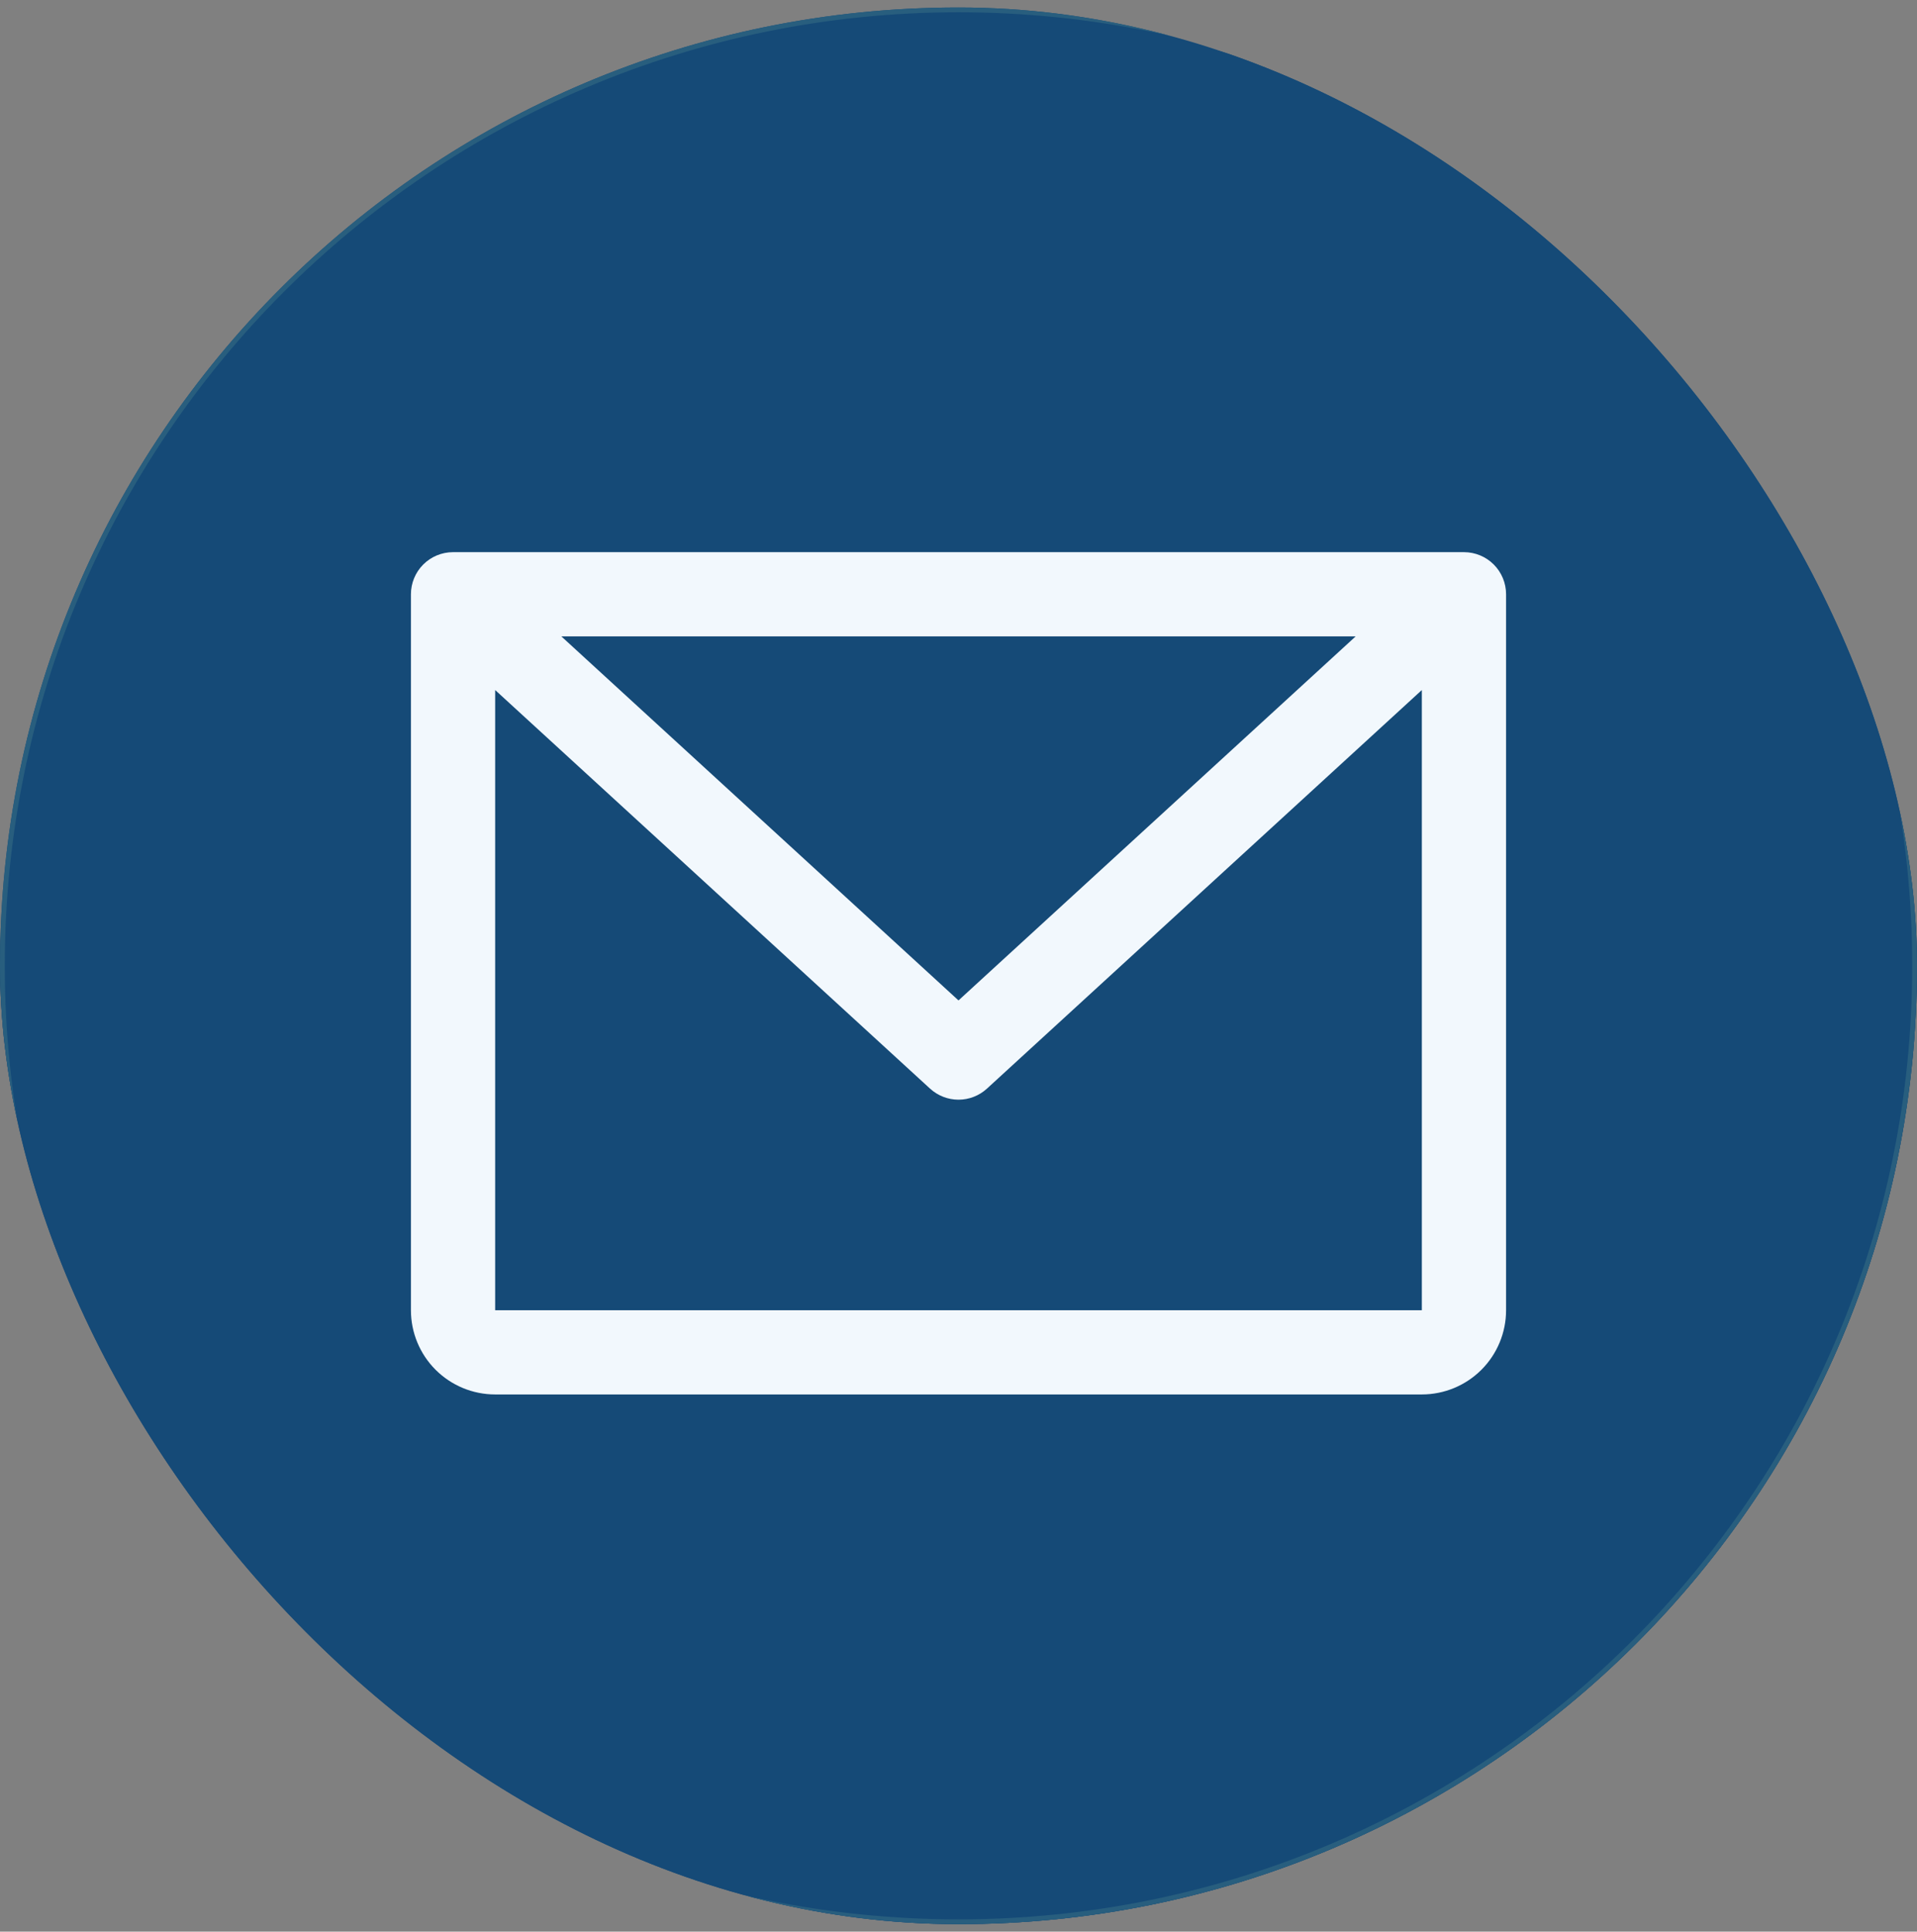
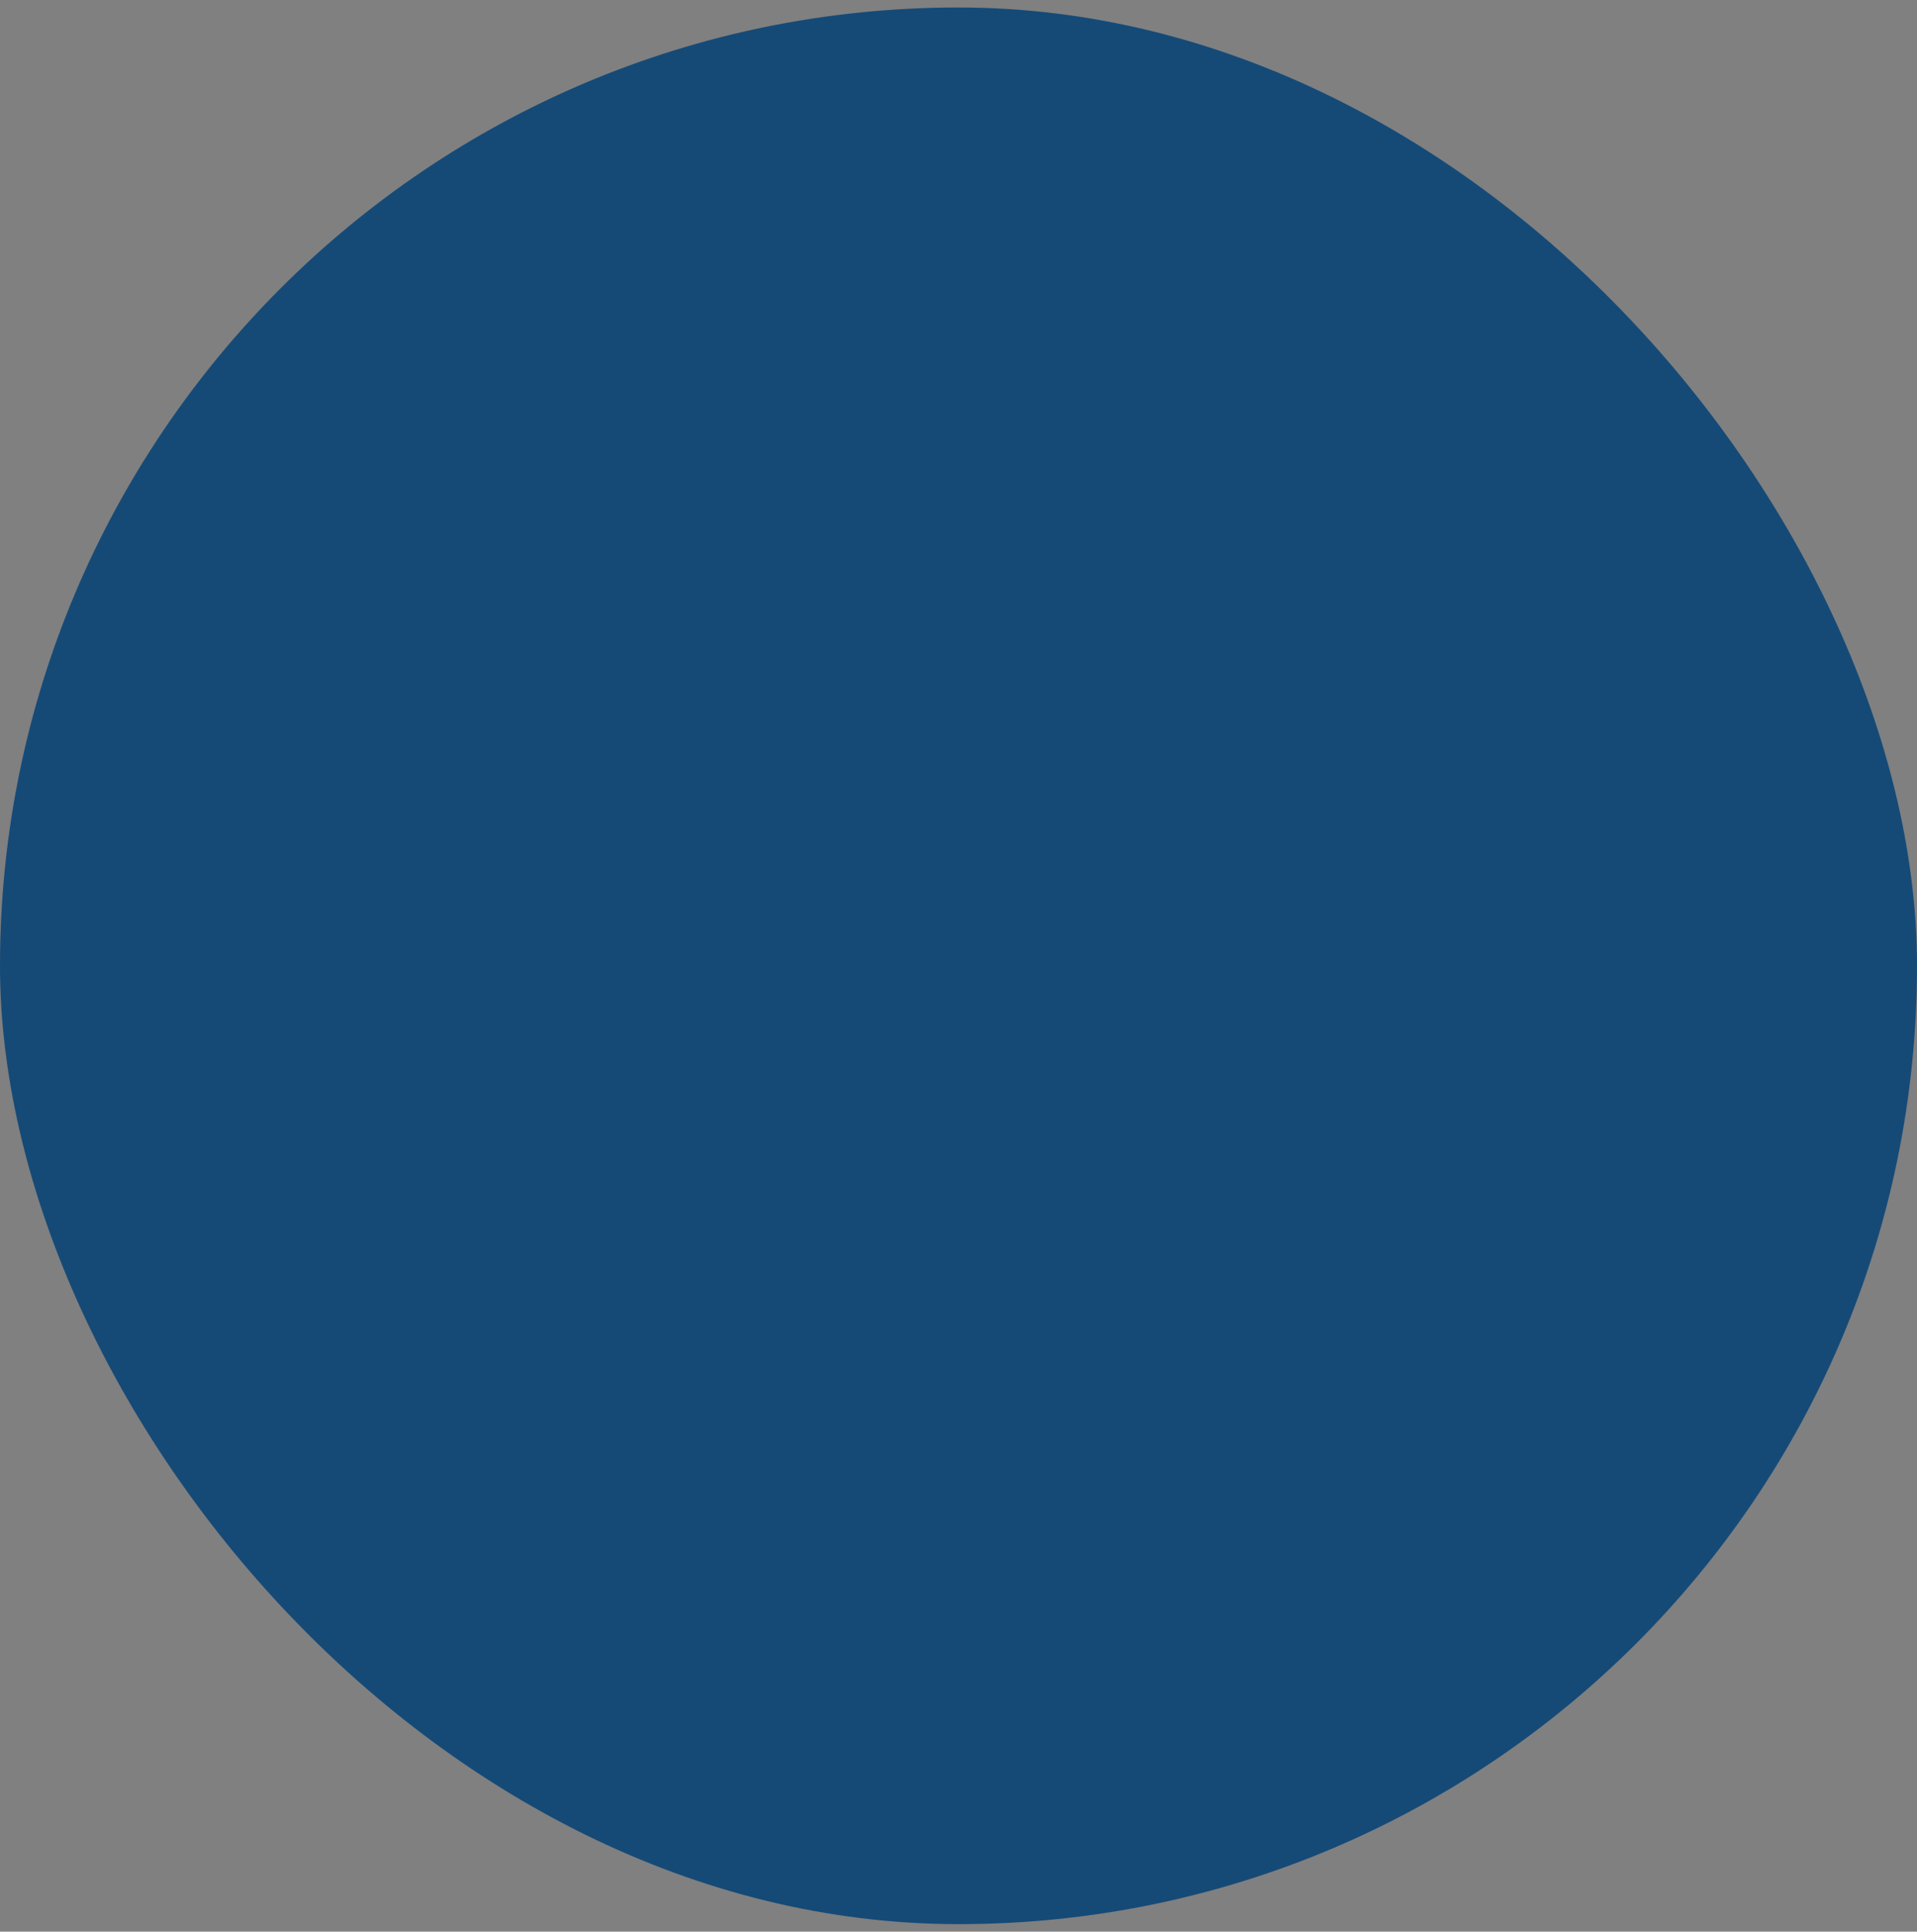
<svg xmlns="http://www.w3.org/2000/svg" width="128" height="129" viewBox="0 0 128 129" fill="none">
  <rect x="0" y="0" width="128" height="129" fill="#808080" stroke="none" />
  <g clip-path="url(#clip0_113_5718)">
    <rect y="0.5" width="128" height="128" rx="64" fill="#154A77" />
    <g clip-path="url(#clip1_113_5718)">
      <g clip-path="url(#clip2_113_5718)">
        <circle cx="64" cy="65" r="64" fill="#154A77" />
        <g clip-path="url(#clip3_113_5718)">
          <path d="M127.84 64.5C127.84 99.758 99.258 128.34 64 128.34C28.742 128.34 0.16 99.758 0.16 64.5C0.16 29.242 28.742 0.66 64 0.66C99.258 0.66 127.84 29.242 127.84 64.5Z" stroke="#285E7E" stroke-width="0.32" />
        </g>
      </g>
-       <path d="M97.75 36.875H30.25C29.504 36.875 28.789 37.171 28.261 37.699C27.734 38.226 27.438 38.942 27.438 39.688V87.5C27.438 88.992 28.03 90.423 29.085 91.478C30.14 92.532 31.571 93.125 33.062 93.125H94.938C96.429 93.125 97.86 92.532 98.915 91.478C99.97 90.423 100.562 88.992 100.562 87.5V39.688C100.562 38.942 100.266 38.226 99.739 37.699C99.211 37.171 98.496 36.875 97.75 36.875ZM90.518 42.5L64 66.811L37.482 42.5H90.518ZM94.938 87.5H33.062V46.082L62.098 72.699C62.617 73.175 63.296 73.44 64 73.44C64.704 73.44 65.383 73.175 65.902 72.699L94.938 46.082V87.5Z" fill="#F2F8FD" />
+       <path d="M97.75 36.875H30.25C29.504 36.875 28.789 37.171 28.261 37.699C27.734 38.226 27.438 38.942 27.438 39.688V87.5C27.438 88.992 28.03 90.423 29.085 91.478C30.14 92.532 31.571 93.125 33.062 93.125H94.938C96.429 93.125 97.86 92.532 98.915 91.478C99.97 90.423 100.562 88.992 100.562 87.5V39.688C100.562 38.942 100.266 38.226 99.739 37.699C99.211 37.171 98.496 36.875 97.75 36.875ZM90.518 42.5L64 66.811L37.482 42.5H90.518ZM94.938 87.5H33.062V46.082L62.098 72.699C64.704 73.44 65.383 73.175 65.902 72.699L94.938 46.082V87.5Z" fill="#F2F8FD" />
    </g>
  </g>
  <defs>
    <clipPath id="clip0_113_5718">
      <rect y="0.5" width="128" height="128" rx="64" fill="white" />
    </clipPath>
    <clipPath id="clip1_113_5718">
-       <rect width="128" height="128" fill="white" transform="translate(0 0.5)" />
-     </clipPath>
+       </clipPath>
    <clipPath id="clip2_113_5718">
      <rect width="128" height="128" fill="white" transform="translate(0 0.5)" />
    </clipPath>
    <clipPath id="clip3_113_5718">
      <rect width="128" height="128" fill="white" transform="translate(0 0.5)" />
    </clipPath>
  </defs>
</svg>